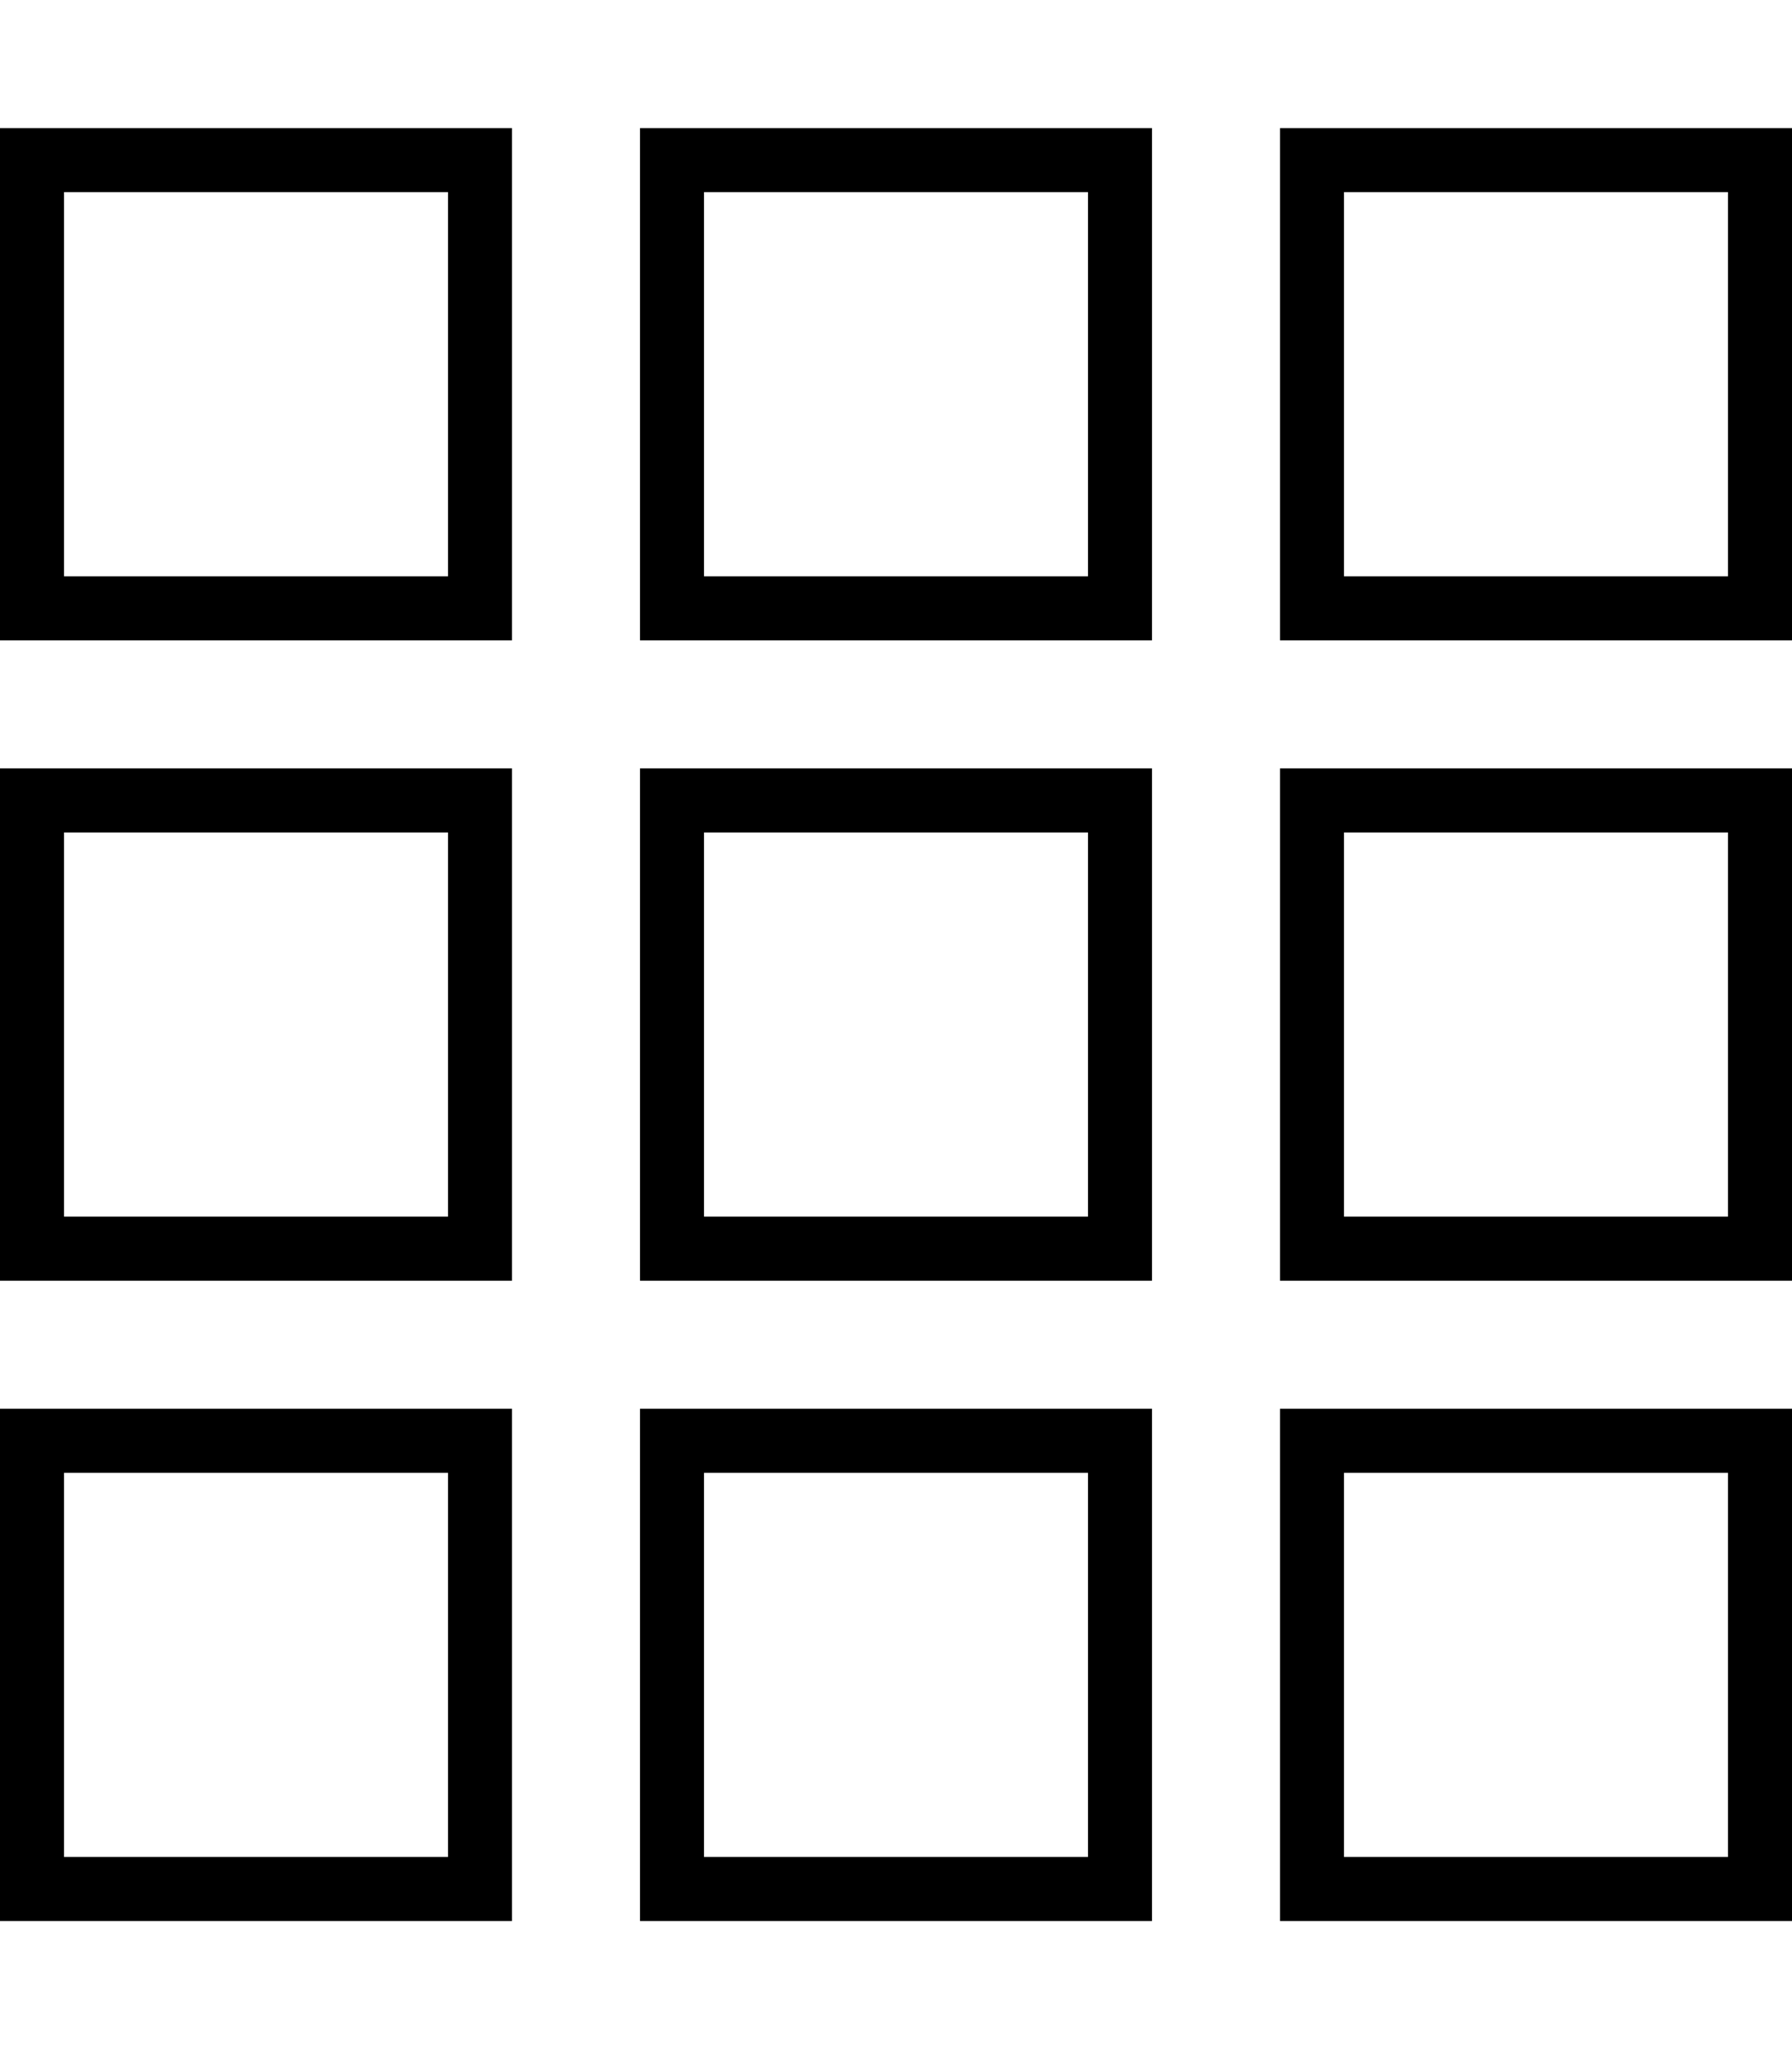
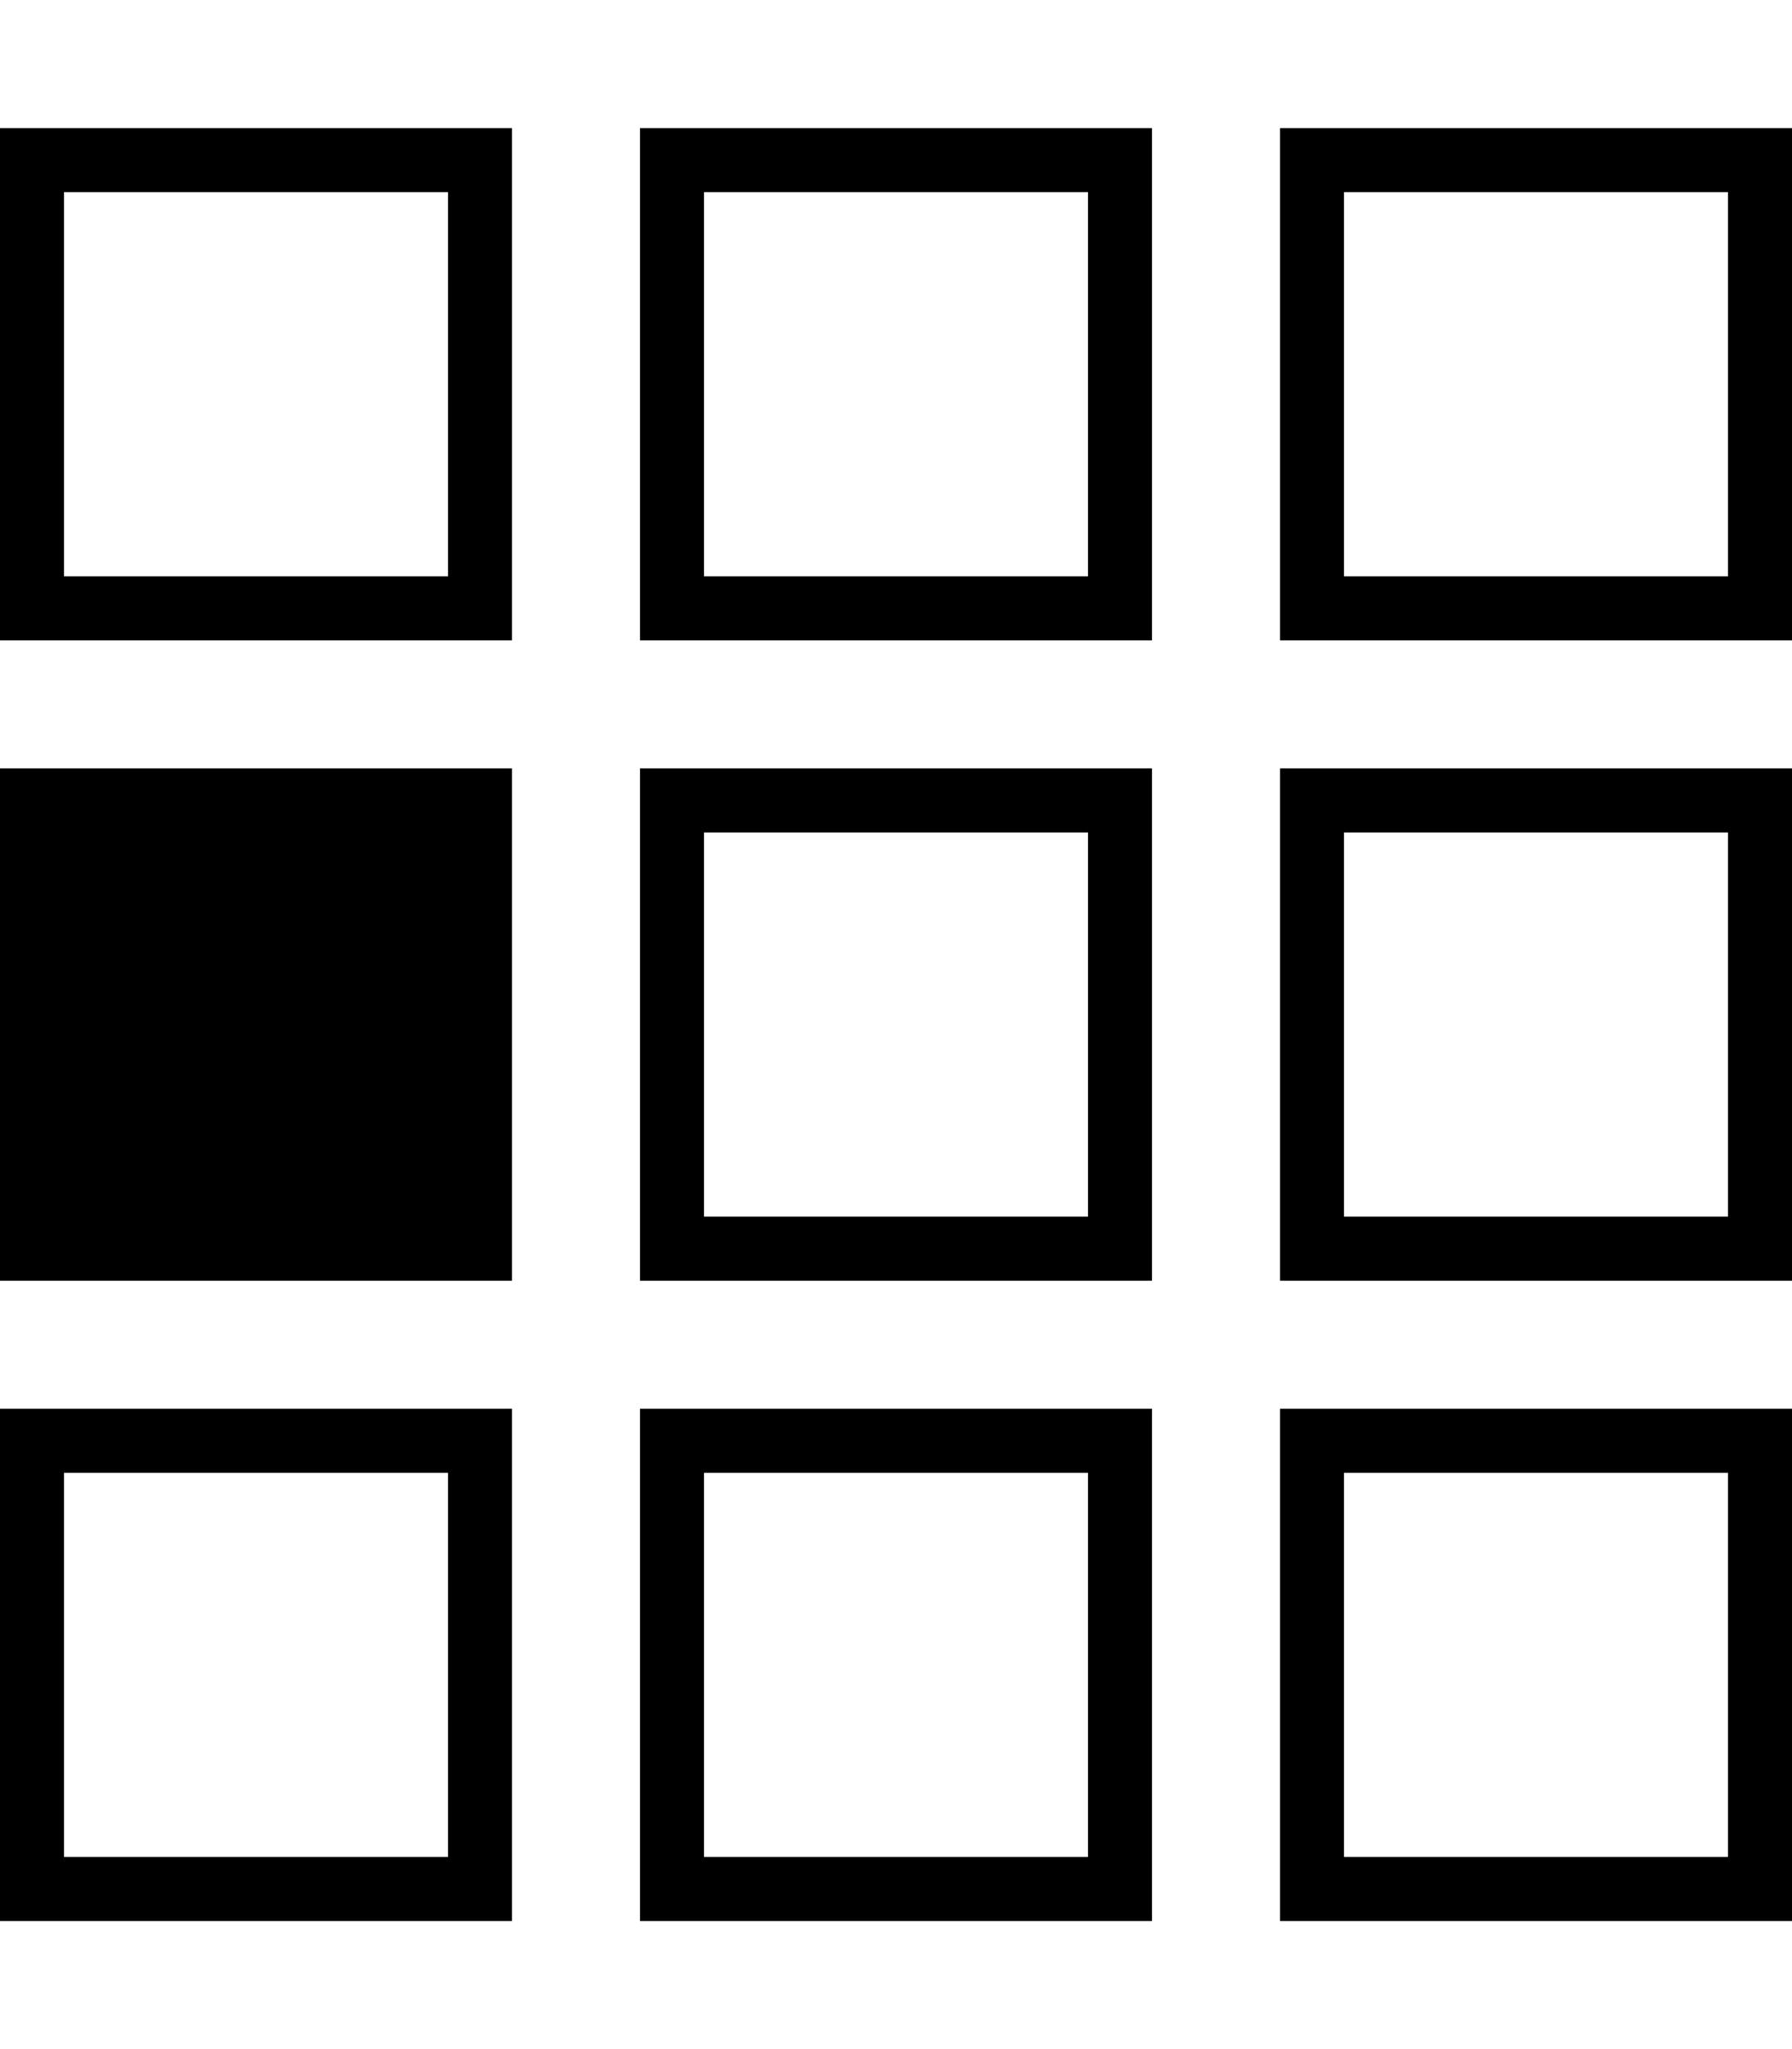
<svg xmlns="http://www.w3.org/2000/svg" viewBox="0 0 448 512">
-   <path d="M112 48v96H16V48h96zM16 32H0V48v96 16H16h96 16V144 48 32H112 16zm96 176v96H16V208h96zM16 192H0v16 96 16H16h96 16V304 208 192H112 16zm0 176h96v96H16V368zM0 352v16 96 16H16h96 16V464 368 352H112 16 0zM272 48v96H176V48h96zM176 32H160V48v96 16h16 96 16V144 48 32H272 176zm0 176h96v96H176V208zm-16-16v16 96 16h16 96 16V304 208 192H272 176 160zM272 368v96H176V368h96zm-96-16H160v16 96 16h16 96 16V464 368 352H272 176zM336 48h96v96H336V48zM320 32V48v96 16h16 96 16V144 48 32H432 336 320zM432 208v96H336V208h96zm-96-16H320v16 96 16h16 96 16V304 208 192H432 336zm0 176h96v96H336V368zm-16-16v16 96 16h16 96 16V464 368 352H432 336 320z" />
+   <path d="M112 48v96H16V48h96zM16 32H0V48v96 16H16h96 16V144 48 32H112 16zm96 176H16V208h96zM16 192H0v16 96 16H16h96 16V304 208 192H112 16zm0 176h96v96H16V368zM0 352v16 96 16H16h96 16V464 368 352H112 16 0zM272 48v96H176V48h96zM176 32H160V48v96 16h16 96 16V144 48 32H272 176zm0 176h96v96H176V208zm-16-16v16 96 16h16 96 16V304 208 192H272 176 160zM272 368v96H176V368h96zm-96-16H160v16 96 16h16 96 16V464 368 352H272 176zM336 48h96v96H336V48zM320 32V48v96 16h16 96 16V144 48 32H432 336 320zM432 208v96H336V208h96zm-96-16H320v16 96 16h16 96 16V304 208 192H432 336zm0 176h96v96H336V368zm-16-16v16 96 16h16 96 16V464 368 352H432 336 320z" />
</svg>